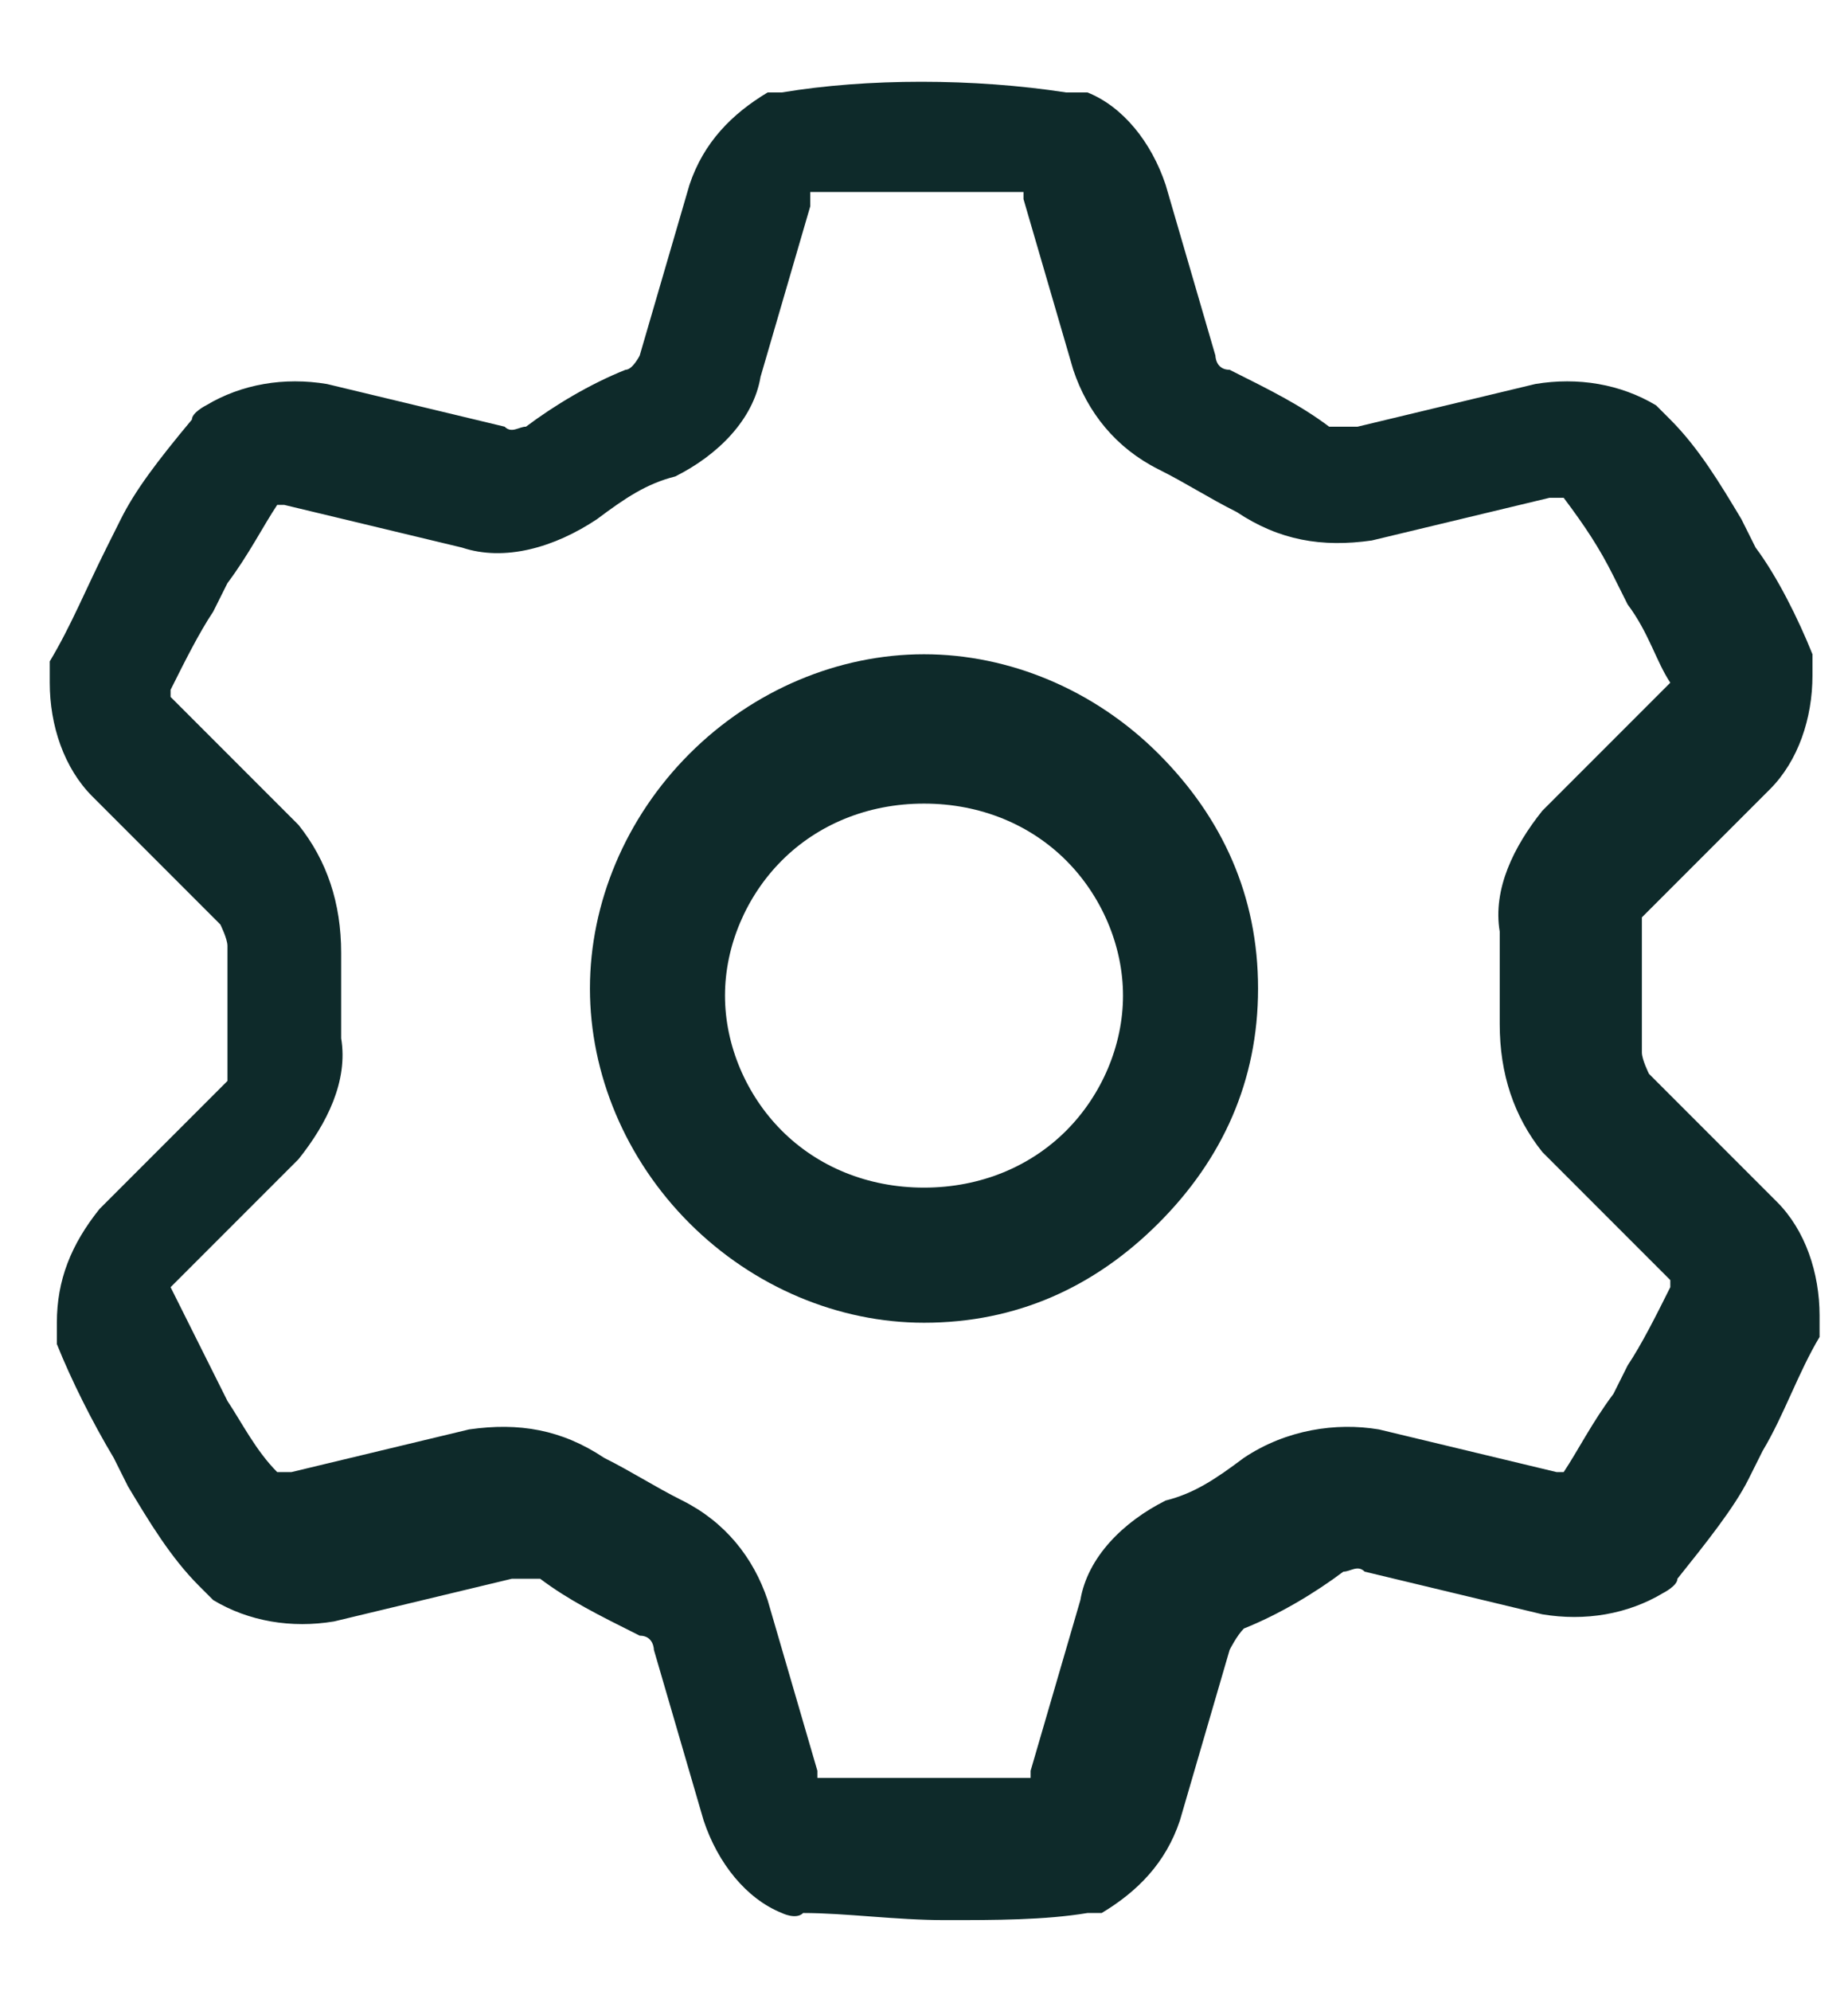
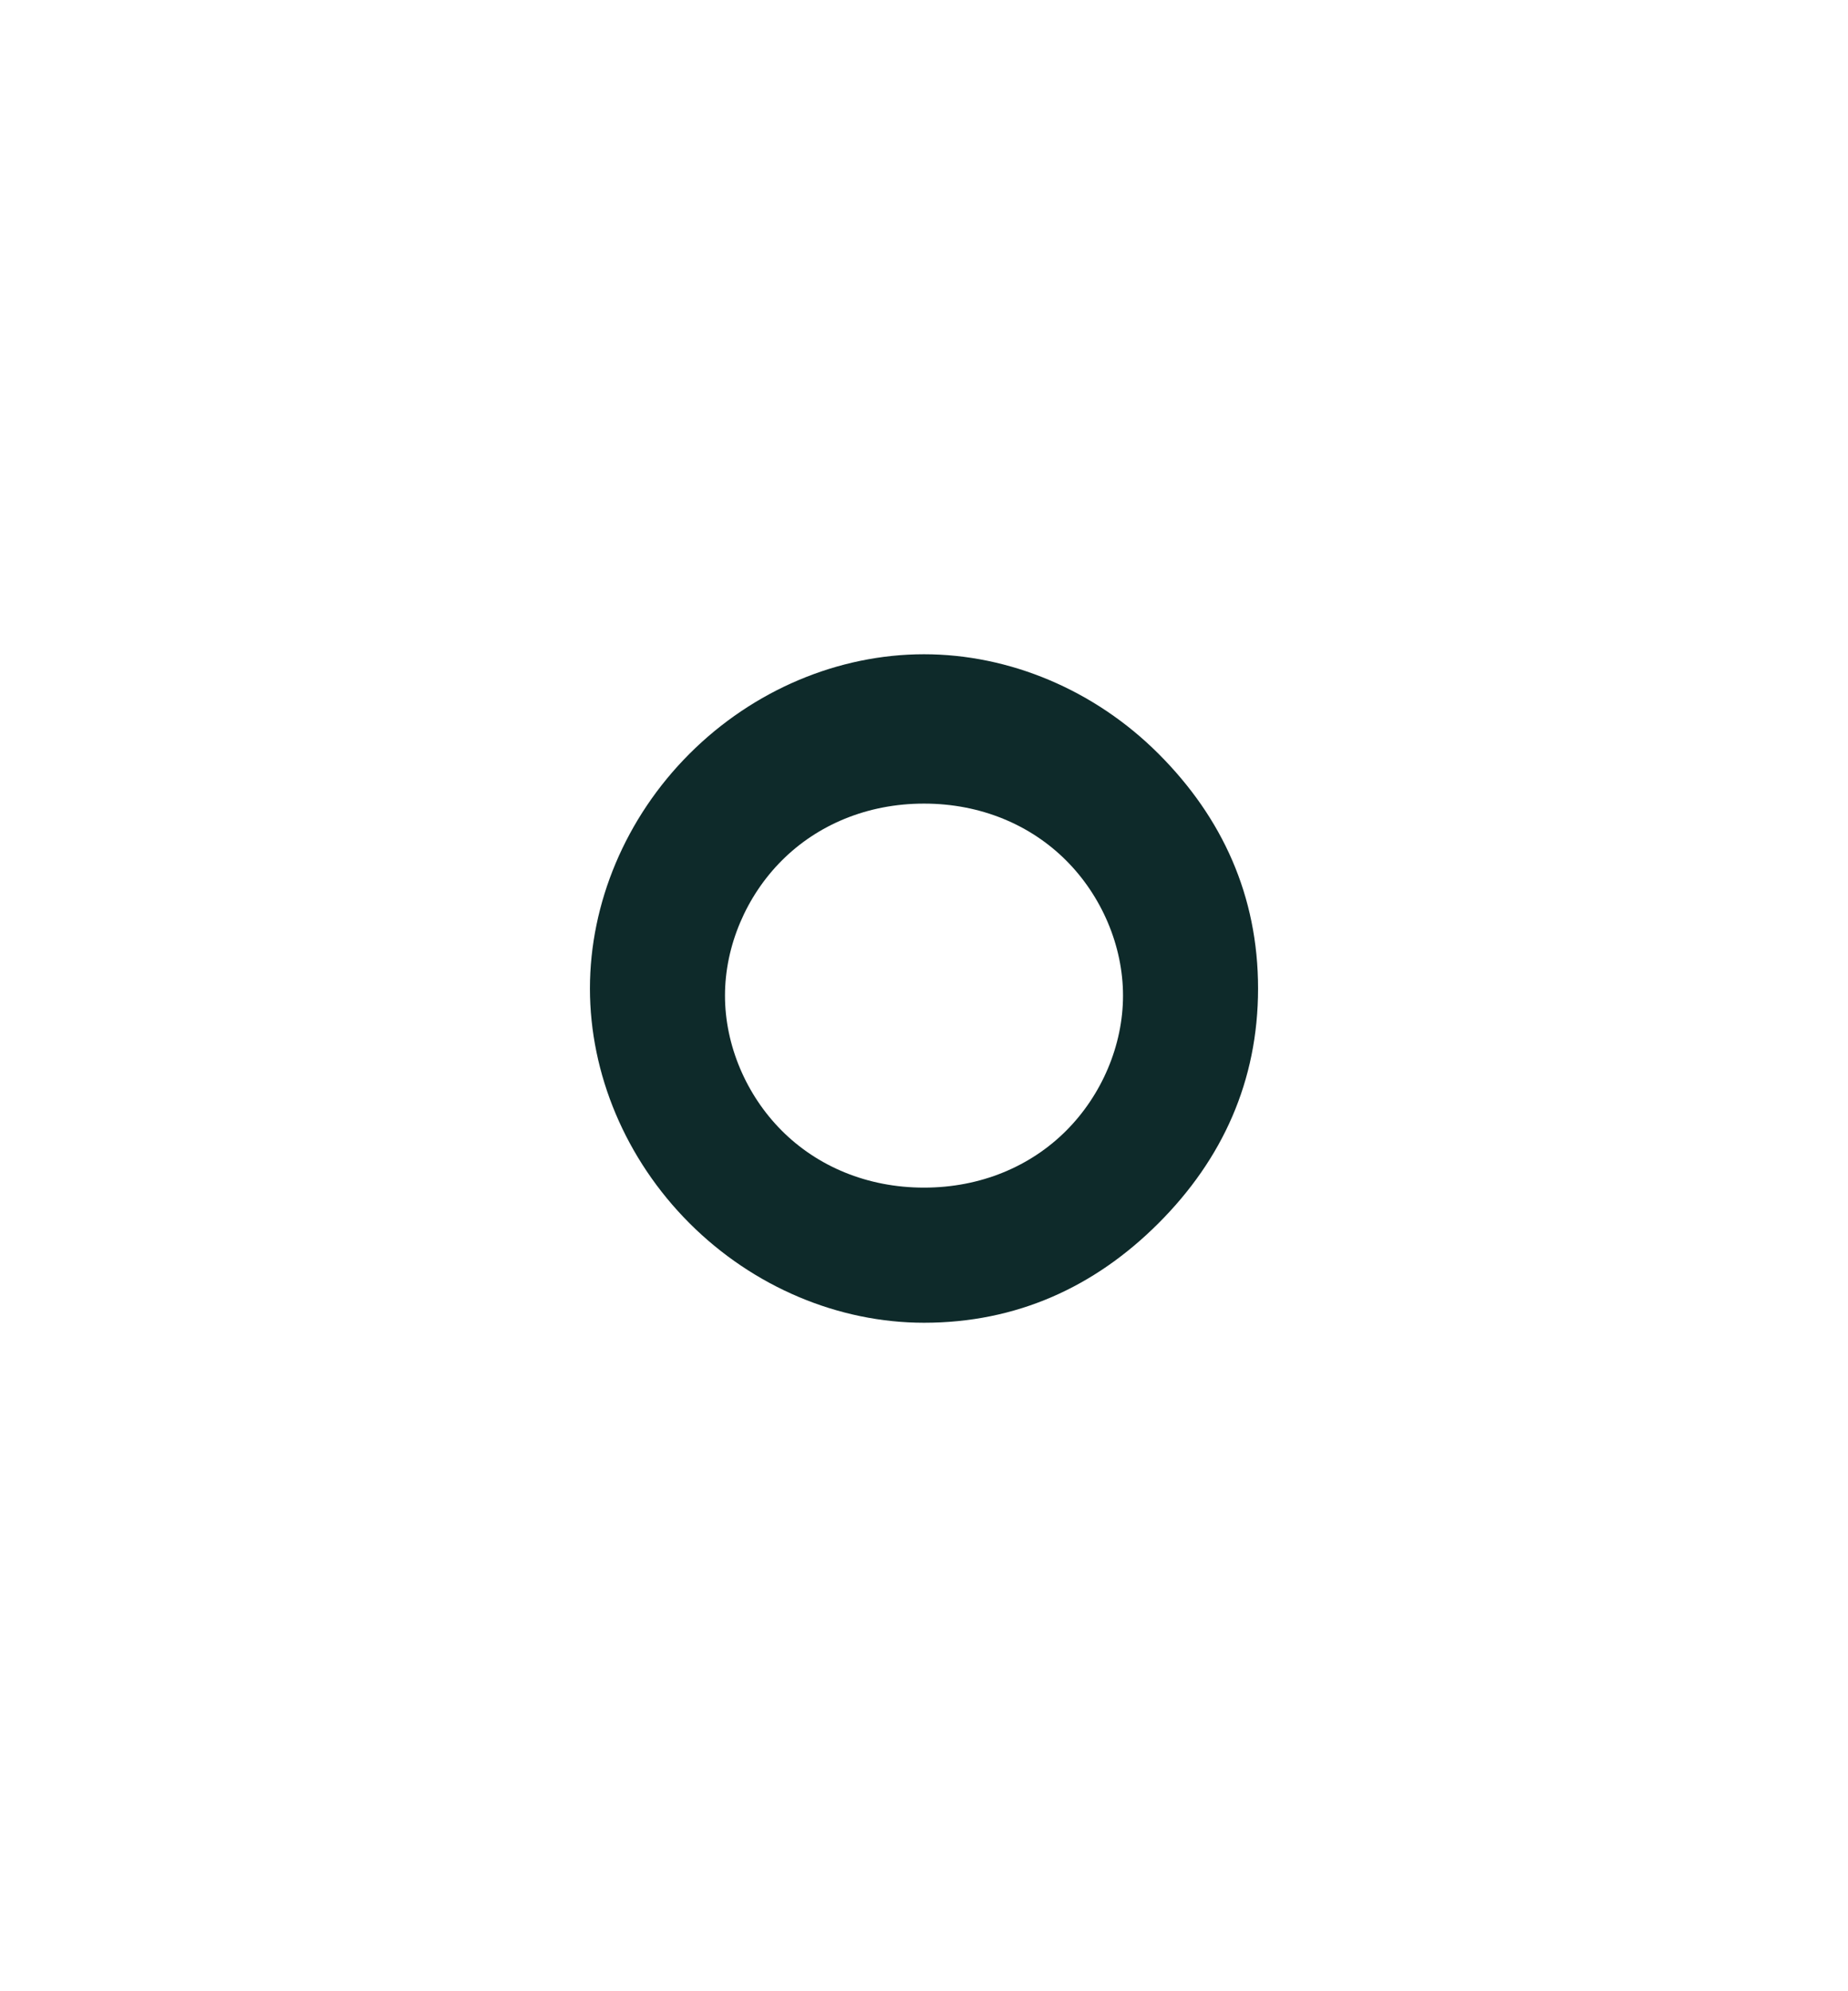
<svg xmlns="http://www.w3.org/2000/svg" id="Layer_1" version="1.1" viewBox="0 0 26 28">
  <defs>
    <style>
      .st0 {
        fill: #0e2a2a;
      }
    </style>
  </defs>
-   <path class="st0" d="M23.2,15.1c0,0-.1-.2-.1-.3,0-.1,0-.2,0-.4,0-.1,0-.3,0-.4,0-.2,0-.5,0-.8,0-.1,0-.3,0-.3l1.8-1.8c.4-.4.6-1,.6-1.6,0-.1,0-.2,0-.3-.2-.5-.5-1.1-.8-1.5l-.2-.4c-.3-.5-.6-1-1-1.4,0,0-.2-.2-.2-.2-.5-.3-1.1-.4-1.7-.3l-2.5.6c0,0-.3,0-.4,0-.4-.3-.8-.5-1.4-.8-.2,0-.2-.2-.2-.2l-.7-2.4c-.2-.6-.6-1.1-1.1-1.3-.1,0-.2,0-.3,0h0c-1.3-.2-2.8-.2-4,0,0,0-.2,0-.2,0,0,0,0,0,0,0-.5.3-.9.7-1.1,1.3l-.7,2.4c0,0-.1.2-.2.2-.5.2-1,.5-1.4.8-.1,0-.2.1-.3,0l-2.5-.6c-.6-.1-1.2,0-1.7.3,0,0-.2.1-.2.2-.5.6-.8,1-1,1.4l-.2.4c-.3.6-.5,1.1-.8,1.6,0,0,0,.2,0,.3,0,.6.2,1.2.6,1.6l1.8,1.8c0,0,.1.2.1.3,0,.1,0,.2,0,.4,0,.1,0,.3,0,.4,0,.2,0,.5,0,.8,0,.1,0,.3,0,.3l-1.8,1.8c-.4.5-.6,1-.6,1.6s0,.2,0,.3c.2.5.5,1.1.8,1.6l.2.4c.3.5.6,1,1,1.4,0,0,.2.2.2.2.5.3,1.1.4,1.7.3l2.5-.6c0,0,.3,0,.4,0,.4.3.8.5,1.4.8.2,0,.2.2.2.2l.7,2.4c.2.6.6,1.1,1.1,1.3,0,0,.2.1.3,0,.6,0,1.3.1,2,.1s1.4,0,2-.1c0,0,.2,0,.2,0,0,0,0,0,0,0,.5-.3.9-.7,1.1-1.3l.7-2.4c0,0,.1-.2.2-.3.5-.2,1-.5,1.4-.8.1,0,.2-.1.3,0l2.5.6c.6.1,1.2,0,1.7-.3,0,0,.2-.1.2-.2.4-.5.8-1,1-1.4l.2-.4c.3-.5.5-1.1.8-1.6,0,0,0-.2,0-.3,0-.6-.2-1.2-.6-1.6l-1.8-1.8ZM4.8,14.7v-1.3c0-.7-.2-1.3-.6-1.8l-1.8-1.8s0,0,0-.1c.2-.4.4-.8.6-1.1l.2-.4c.3-.4.5-.8.7-1.1,0,0,0,0,.1,0l2.5.6c.6.2,1.3,0,1.9-.4.4-.3.7-.5,1.1-.6.6-.3,1.1-.8,1.2-1.4l.7-2.4h0c0,0,0-.1,0-.2.5,0,.9,0,1.5,0s1.1,0,1.5,0c0,0,0,0,0,.1l.7,2.4c.2.6.6,1.1,1.2,1.4.4.2.7.4,1.1.6.6.4,1.2.5,1.9.4l2.5-.6h.2c.3.4.5.7.7,1.1l.2.4c.3.4.4.8.6,1.1,0,0,0,0,0,0l-1.8,1.8c-.4.5-.7,1.1-.6,1.7v1.3c0,.7.2,1.3.6,1.8l1.8,1.8s0,0,0,.1c-.2.4-.4.8-.6,1.1l-.2.4c-.3.4-.5.8-.7,1.1,0,0,0,0-.1,0l-2.5-.6c-.6-.1-1.3,0-1.9.4-.4.3-.7.5-1.1.6-.6.3-1.1.8-1.2,1.4l-.7,2.4s0,.1,0,.1c-.5,0-.9,0-1.5,0s-1.1,0-1.5,0c0,0,0,0,0-.1l-.7-2.4c-.2-.6-.6-1.1-1.2-1.4-.4-.2-.7-.4-1.1-.6-.6-.4-1.2-.5-1.9-.4l-2.5.6h-.2c-.3-.3-.5-.7-.7-1l-.2-.4c-.2-.4-.4-.8-.6-1.2,0,0,0,0,0,0l1.8-1.8c.4-.5.7-1.1.6-1.7Z" />
  <path class="st0" d="M13,18.6c1.3,0,2.4-.5,3.3-1.4.9-.9,1.4-2,1.4-3.3s-.5-2.4-1.4-3.3c-.9-.9-2.1-1.4-3.3-1.4s-2.4.5-3.3,1.4c-.9.9-1.4,2.1-1.4,3.3s.5,2.4,1.4,3.3c.9.9,2.1,1.4,3.3,1.4ZM10.2,14c0-.7.3-1.4.8-1.9.5-.5,1.2-.8,2-.8s1.5.3,2,.8c.5.5.8,1.2.8,1.9s-.3,1.4-.8,1.9c-.5.5-1.2.8-2,.8s-1.5-.3-2-.8c-.5-.5-.8-1.2-.8-1.9Z" />
</svg>